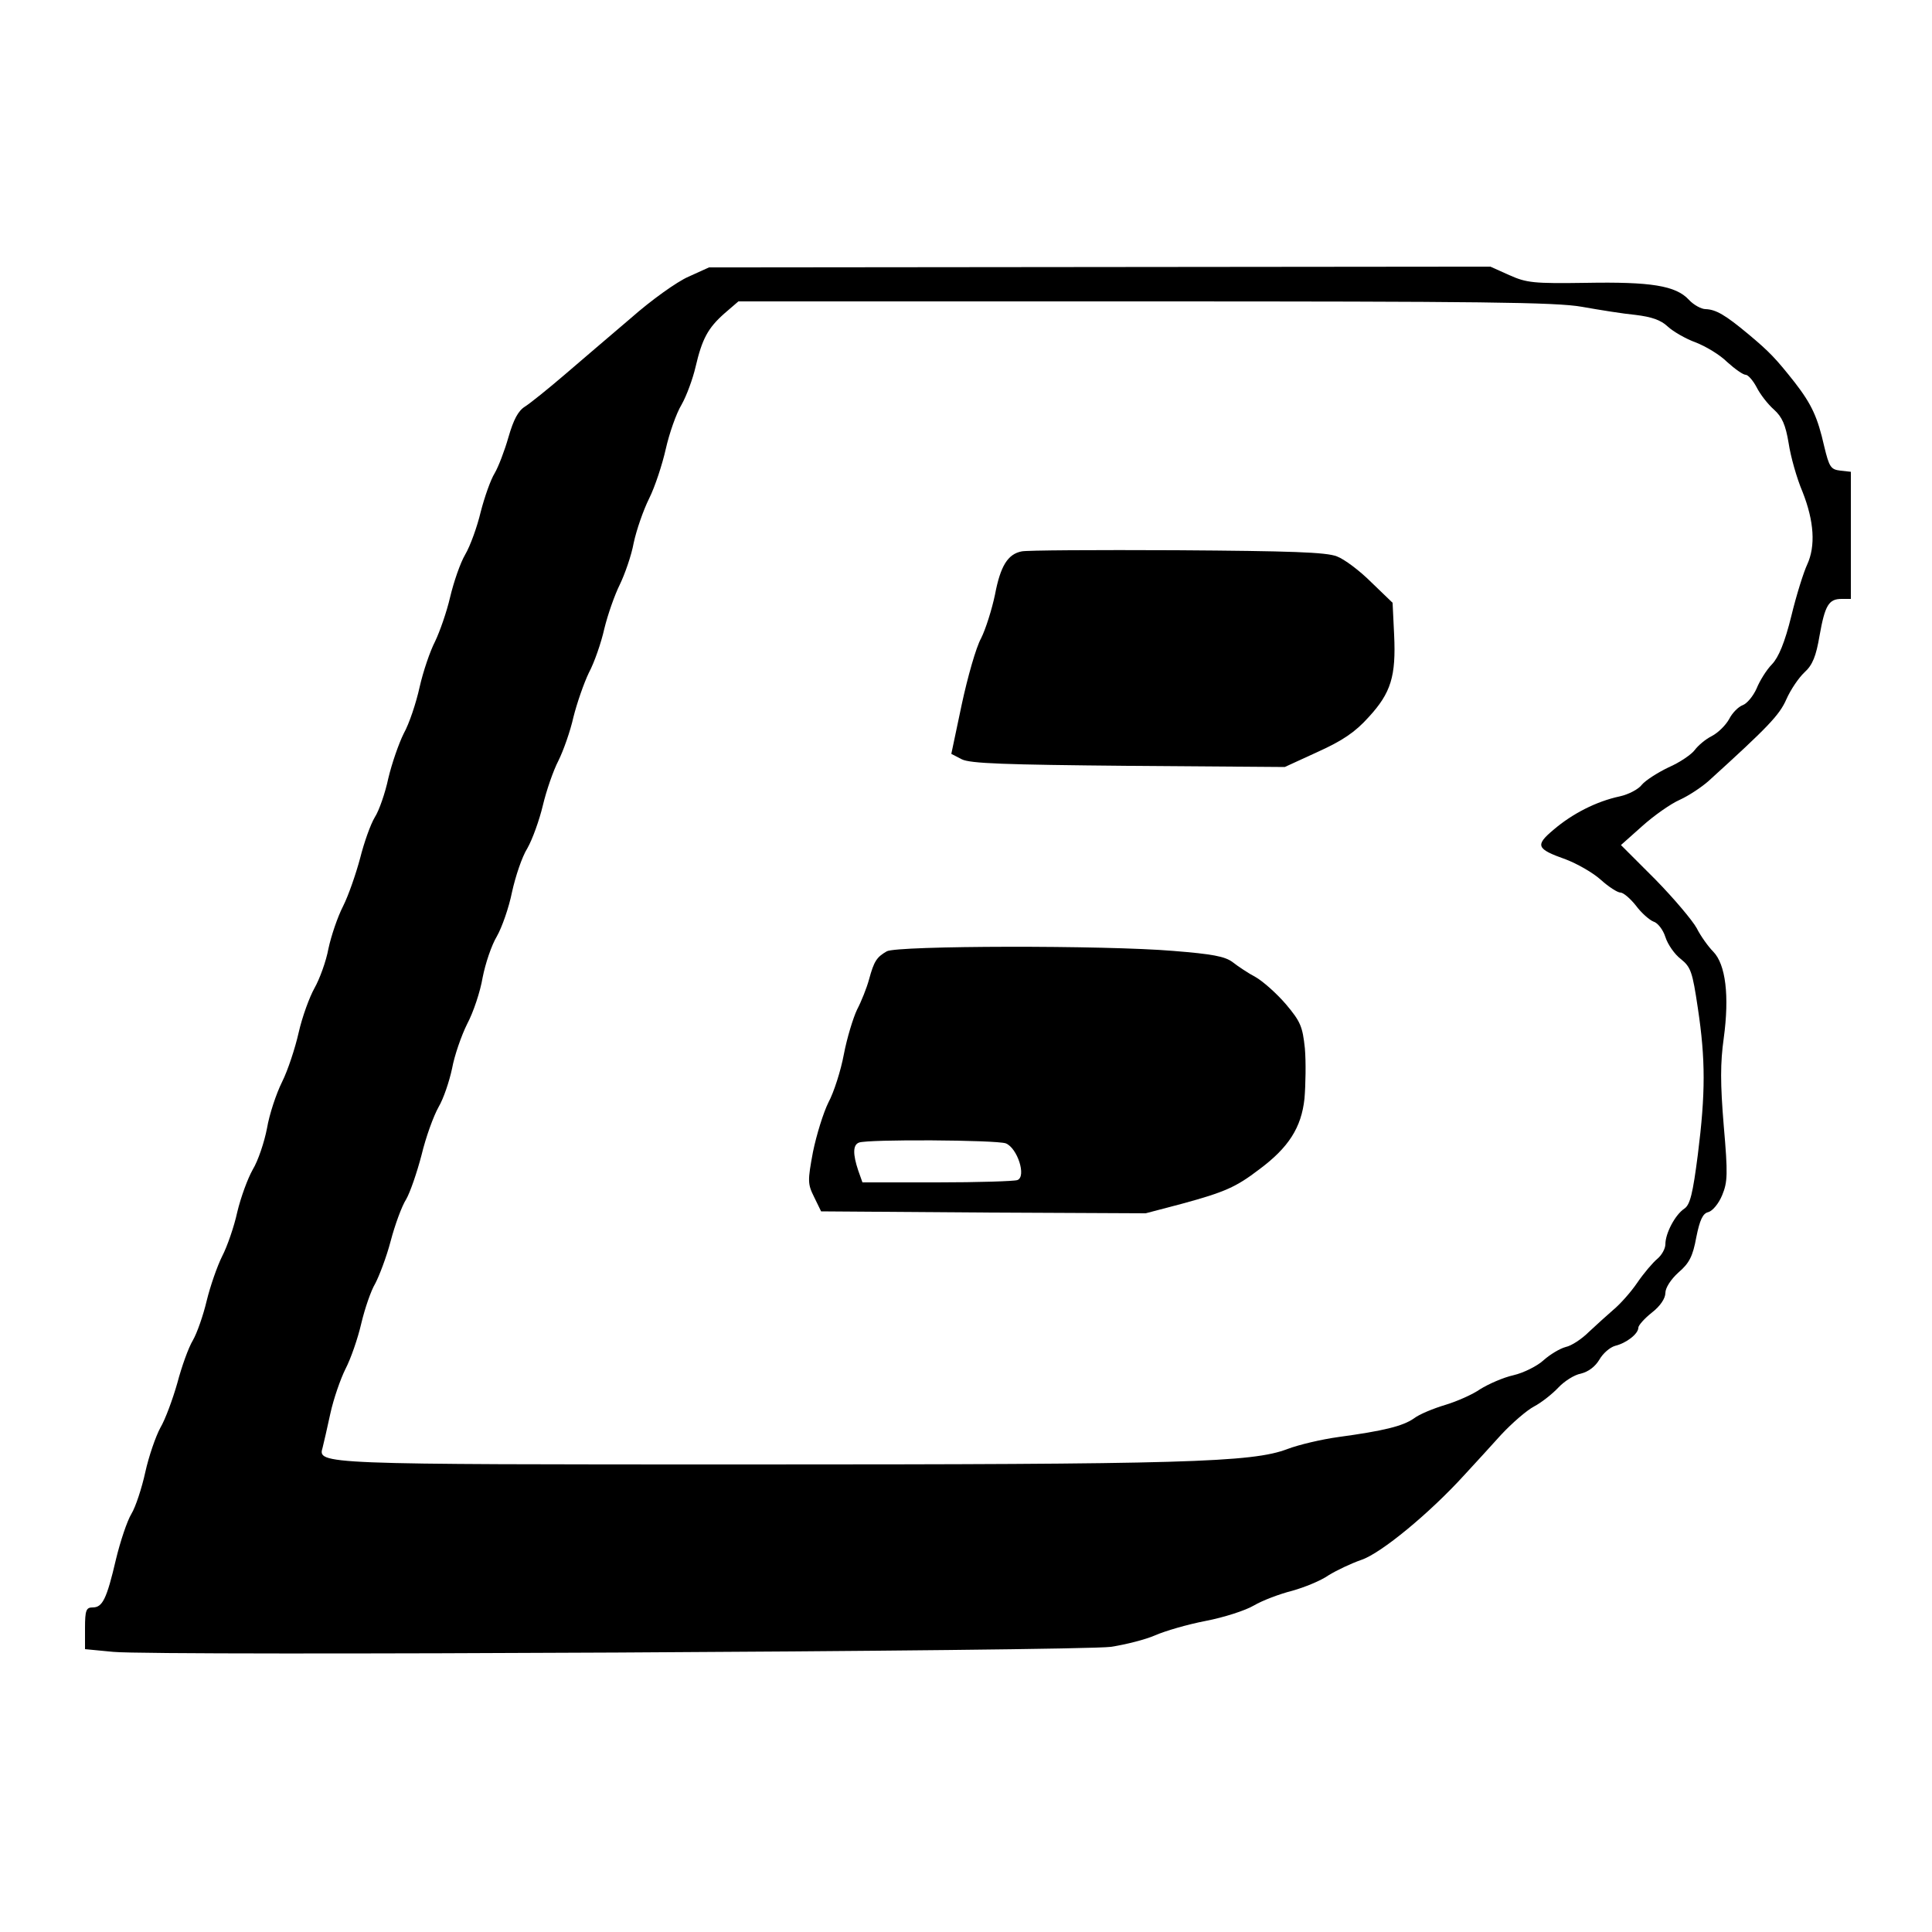
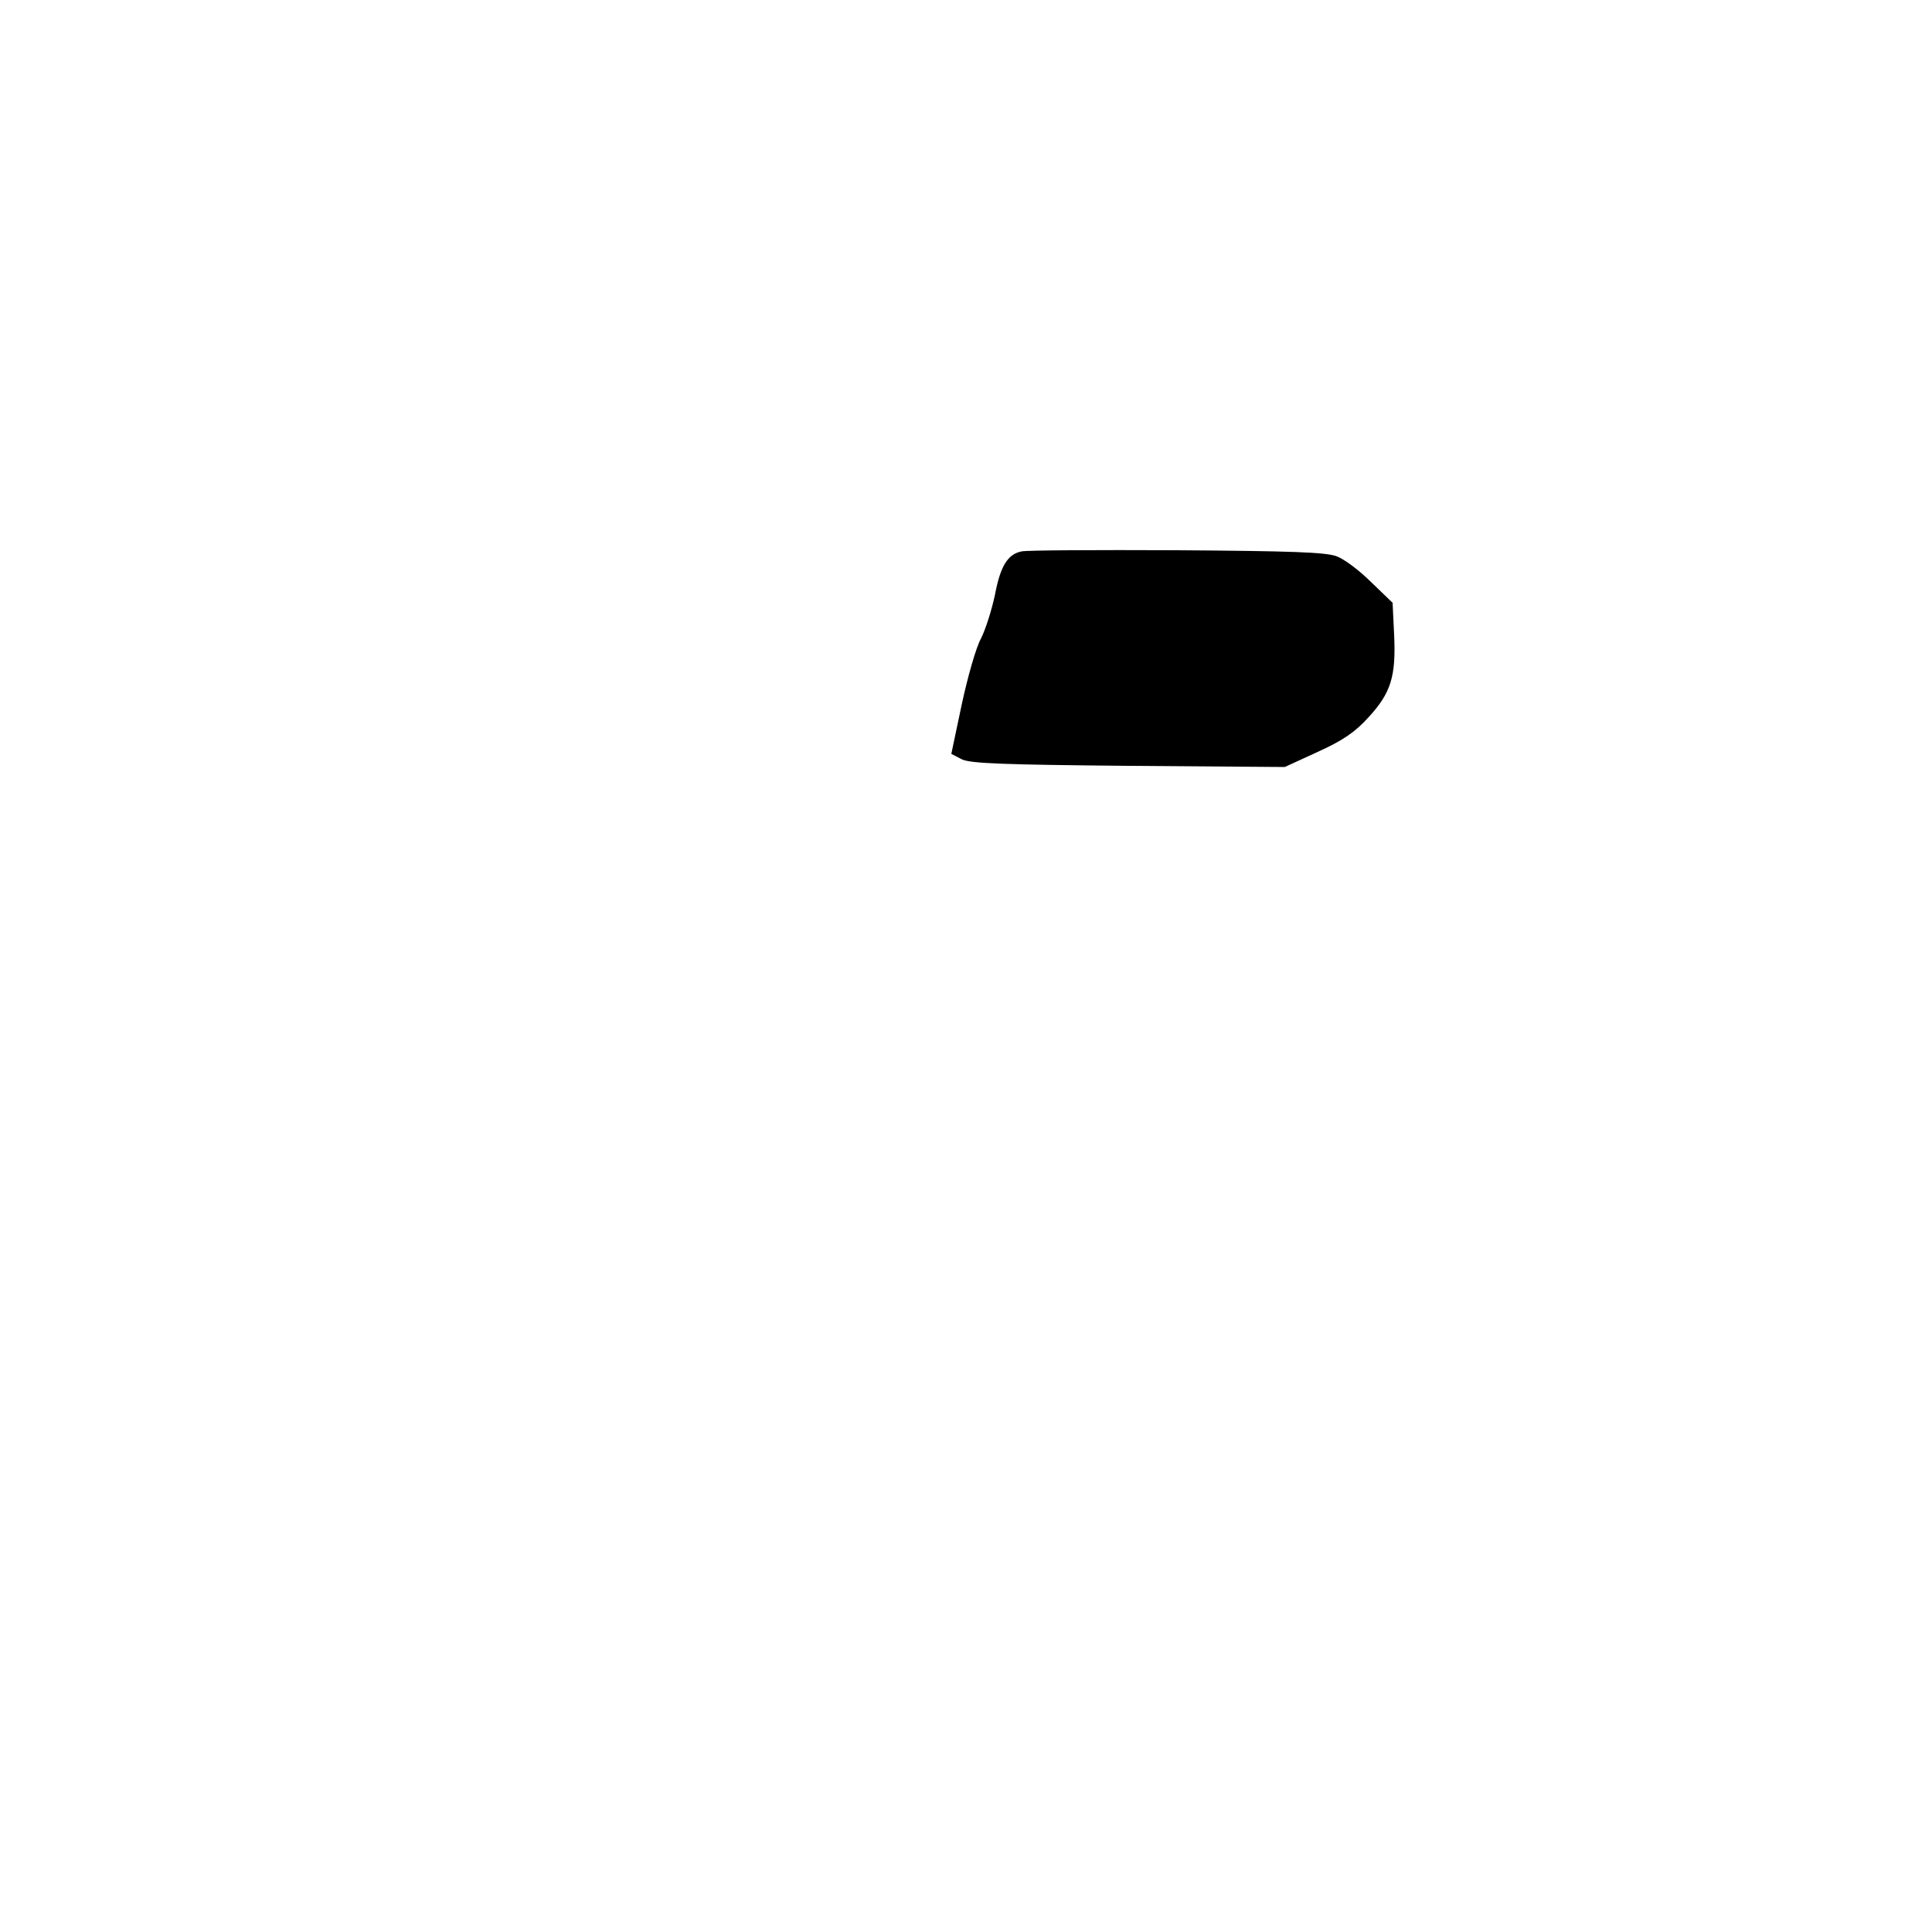
<svg xmlns="http://www.w3.org/2000/svg" version="1.0" width="500pt" height="500pt" viewBox="0 0 500 500" preserveAspectRatio="xMidYMid meet">
  <g transform="translate(0,500) scale(0.1,-0.1)" fill="#000000" stroke="none">
-     <path d="M1782 4284 c-30 -13 -97 -61 -149 -107 -53 -45 -130 -111 -172 -147 -42 -36 -88 -73 -102 -82 -18 -11 -30 -34 -43 -79 -10 -35 -26 -77 -36 -94 -10 -16 -26 -61 -36 -100 -9 -38 -27 -88 -40 -110 -13 -22 -30 -72 -39 -110 -9 -39 -27 -90 -39 -115 -13 -25 -31 -78 -40 -118 -9 -41 -27 -95 -41 -120 -13 -26 -31 -78 -40 -116 -8 -38 -24 -84 -35 -101 -11 -18 -28 -66 -38 -106 -11 -41 -30 -96 -44 -124 -14 -27 -31 -77 -38 -110 -6 -33 -23 -79 -36 -102 -13 -23 -32 -75 -41 -115 -9 -40 -28 -98 -43 -128 -15 -30 -33 -84 -39 -120 -7 -36 -23 -84 -37 -107 -13 -23 -31 -72 -40 -110 -8 -37 -26 -89 -39 -114 -13 -26 -31 -78 -40 -115 -9 -38 -25 -84 -36 -103 -11 -18 -29 -68 -40 -110 -12 -42 -31 -94 -44 -116 -12 -22 -30 -74 -39 -115 -9 -41 -25 -90 -36 -108 -11 -18 -29 -72 -40 -118 -24 -103 -35 -124 -60 -124 -17 0 -20 -7 -20 -54 l0 -54 73 -7 c116 -11 2502 2 2582 13 39 6 90 19 115 30 25 11 83 28 130 37 47 9 103 27 125 40 22 13 67 30 99 38 32 9 74 26 94 40 21 13 59 31 85 40 51 17 177 121 267 220 25 27 68 74 95 104 28 30 66 63 85 73 19 10 47 32 63 49 15 16 41 33 58 36 20 5 37 18 48 36 9 16 27 32 41 36 29 7 60 31 60 47 0 6 16 24 35 39 22 17 35 37 35 51 0 13 14 35 34 53 28 24 37 42 46 91 9 45 17 62 31 65 11 3 27 22 36 44 14 34 15 54 4 180 -9 109 -9 162 0 226 15 110 5 191 -27 224 -13 13 -33 41 -43 61 -11 20 -59 77 -107 126 l-89 89 55 49 c30 27 74 58 97 68 24 11 57 33 75 49 153 139 183 170 201 211 11 25 32 56 47 70 21 19 30 42 39 95 14 79 24 95 57 95 l24 0 0 164 0 165 -27 3 c-25 3 -29 9 -42 63 -17 75 -32 108 -76 165 -49 62 -65 79 -120 125 -60 50 -84 64 -111 65 -11 0 -31 11 -43 24 -34 37 -99 47 -266 44 -137 -2 -154 0 -199 20 l-49 22 -1011 -1 -1011 -1 -53 -24z m2312 -78 c45 -8 107 -18 139 -21 41 -5 65 -13 83 -30 14 -13 47 -32 72 -41 26 -10 63 -32 82 -51 20 -18 41 -33 48 -33 6 0 19 -15 28 -32 9 -18 29 -44 45 -58 21 -19 30 -39 38 -87 5 -34 21 -91 36 -126 30 -76 34 -140 12 -188 -9 -19 -28 -79 -41 -133 -17 -69 -33 -107 -50 -125 -14 -14 -32 -43 -40 -63 -9 -20 -25 -39 -36 -43 -11 -4 -27 -20 -35 -36 -9 -16 -28 -35 -45 -44 -16 -8 -35 -24 -44 -36 -8 -11 -38 -32 -68 -45 -29 -14 -60 -34 -69 -45 -8 -11 -34 -25 -57 -30 -61 -13 -123 -45 -171 -86 -49 -41 -45 -50 31 -77 29 -11 70 -34 91 -53 20 -18 43 -33 51 -33 7 0 25 -15 40 -34 14 -19 35 -37 45 -41 11 -3 25 -21 31 -40 6 -19 24 -45 40 -57 26 -21 30 -33 44 -127 20 -133 20 -220 0 -379 -13 -101 -20 -130 -35 -140 -24 -16 -49 -64 -49 -92 0 -11 -9 -28 -21 -38 -11 -9 -35 -37 -52 -62 -17 -25 -45 -56 -62 -70 -16 -14 -45 -40 -63 -57 -18 -18 -45 -36 -60 -39 -15 -4 -40 -19 -57 -34 -16 -15 -52 -33 -78 -39 -27 -6 -65 -23 -86 -36 -20 -14 -61 -32 -91 -41 -30 -9 -67 -24 -81 -35 -29 -20 -78 -32 -195 -48 -44 -6 -103 -20 -132 -31 -91 -35 -271 -40 -1384 -40 -1128 0 -1126 0 -1113 44 3 12 12 51 20 88 8 37 26 89 39 115 14 27 32 79 41 118 9 38 25 85 36 103 10 19 29 68 40 110 11 42 29 91 40 108 10 17 28 69 40 115 11 46 31 101 44 124 13 22 28 67 35 100 6 33 24 85 39 115 16 30 34 84 40 120 7 36 23 84 37 107 13 23 31 74 39 114 9 41 26 92 40 114 13 23 31 73 40 111 9 38 27 90 40 115 13 26 31 77 39 113 9 36 27 88 40 115 14 26 32 78 40 114 9 37 27 88 40 114 13 27 30 75 36 108 7 33 25 85 40 115 15 30 34 88 43 128 9 40 27 92 41 115 13 23 29 67 36 97 17 73 32 101 75 139 l36 31 1051 0 c868 0 1065 -2 1132 -14z" />
    <path d="M2644 3573 c-36 -7 -55 -38 -69 -112 -8 -38 -24 -89 -36 -113 -13 -23 -35 -101 -50 -171 l-27 -128 27 -14 c22 -11 110 -14 432 -17 l404 -3 85 39 c64 29 97 51 132 90 58 63 71 106 66 213 l-4 83 -55 53 c-30 30 -70 60 -89 67 -27 11 -120 14 -415 16 -209 1 -390 0 -401 -3z" />
-     <path d="M2295 2538 c-26 -15 -33 -25 -46 -73 -6 -22 -20 -57 -31 -78 -10 -21 -26 -73 -34 -115 -8 -43 -26 -99 -40 -125 -13 -26 -31 -84 -40 -128 -14 -75 -14 -83 3 -117 l18 -37 420 -3 420 -2 95 25 c110 30 139 43 198 88 77 57 110 109 118 184 3 36 4 95 1 130 -6 56 -11 69 -49 114 -24 28 -59 59 -78 70 -19 10 -46 28 -60 39 -20 15 -53 21 -153 29 -176 15 -716 14 -742 -1z m308 -497 c30 -12 54 -86 30 -95 -8 -3 -102 -6 -208 -6 l-193 0 -11 31 c-14 42 -14 66 2 72 22 9 355 7 380 -2z" />
  </g>
</svg>